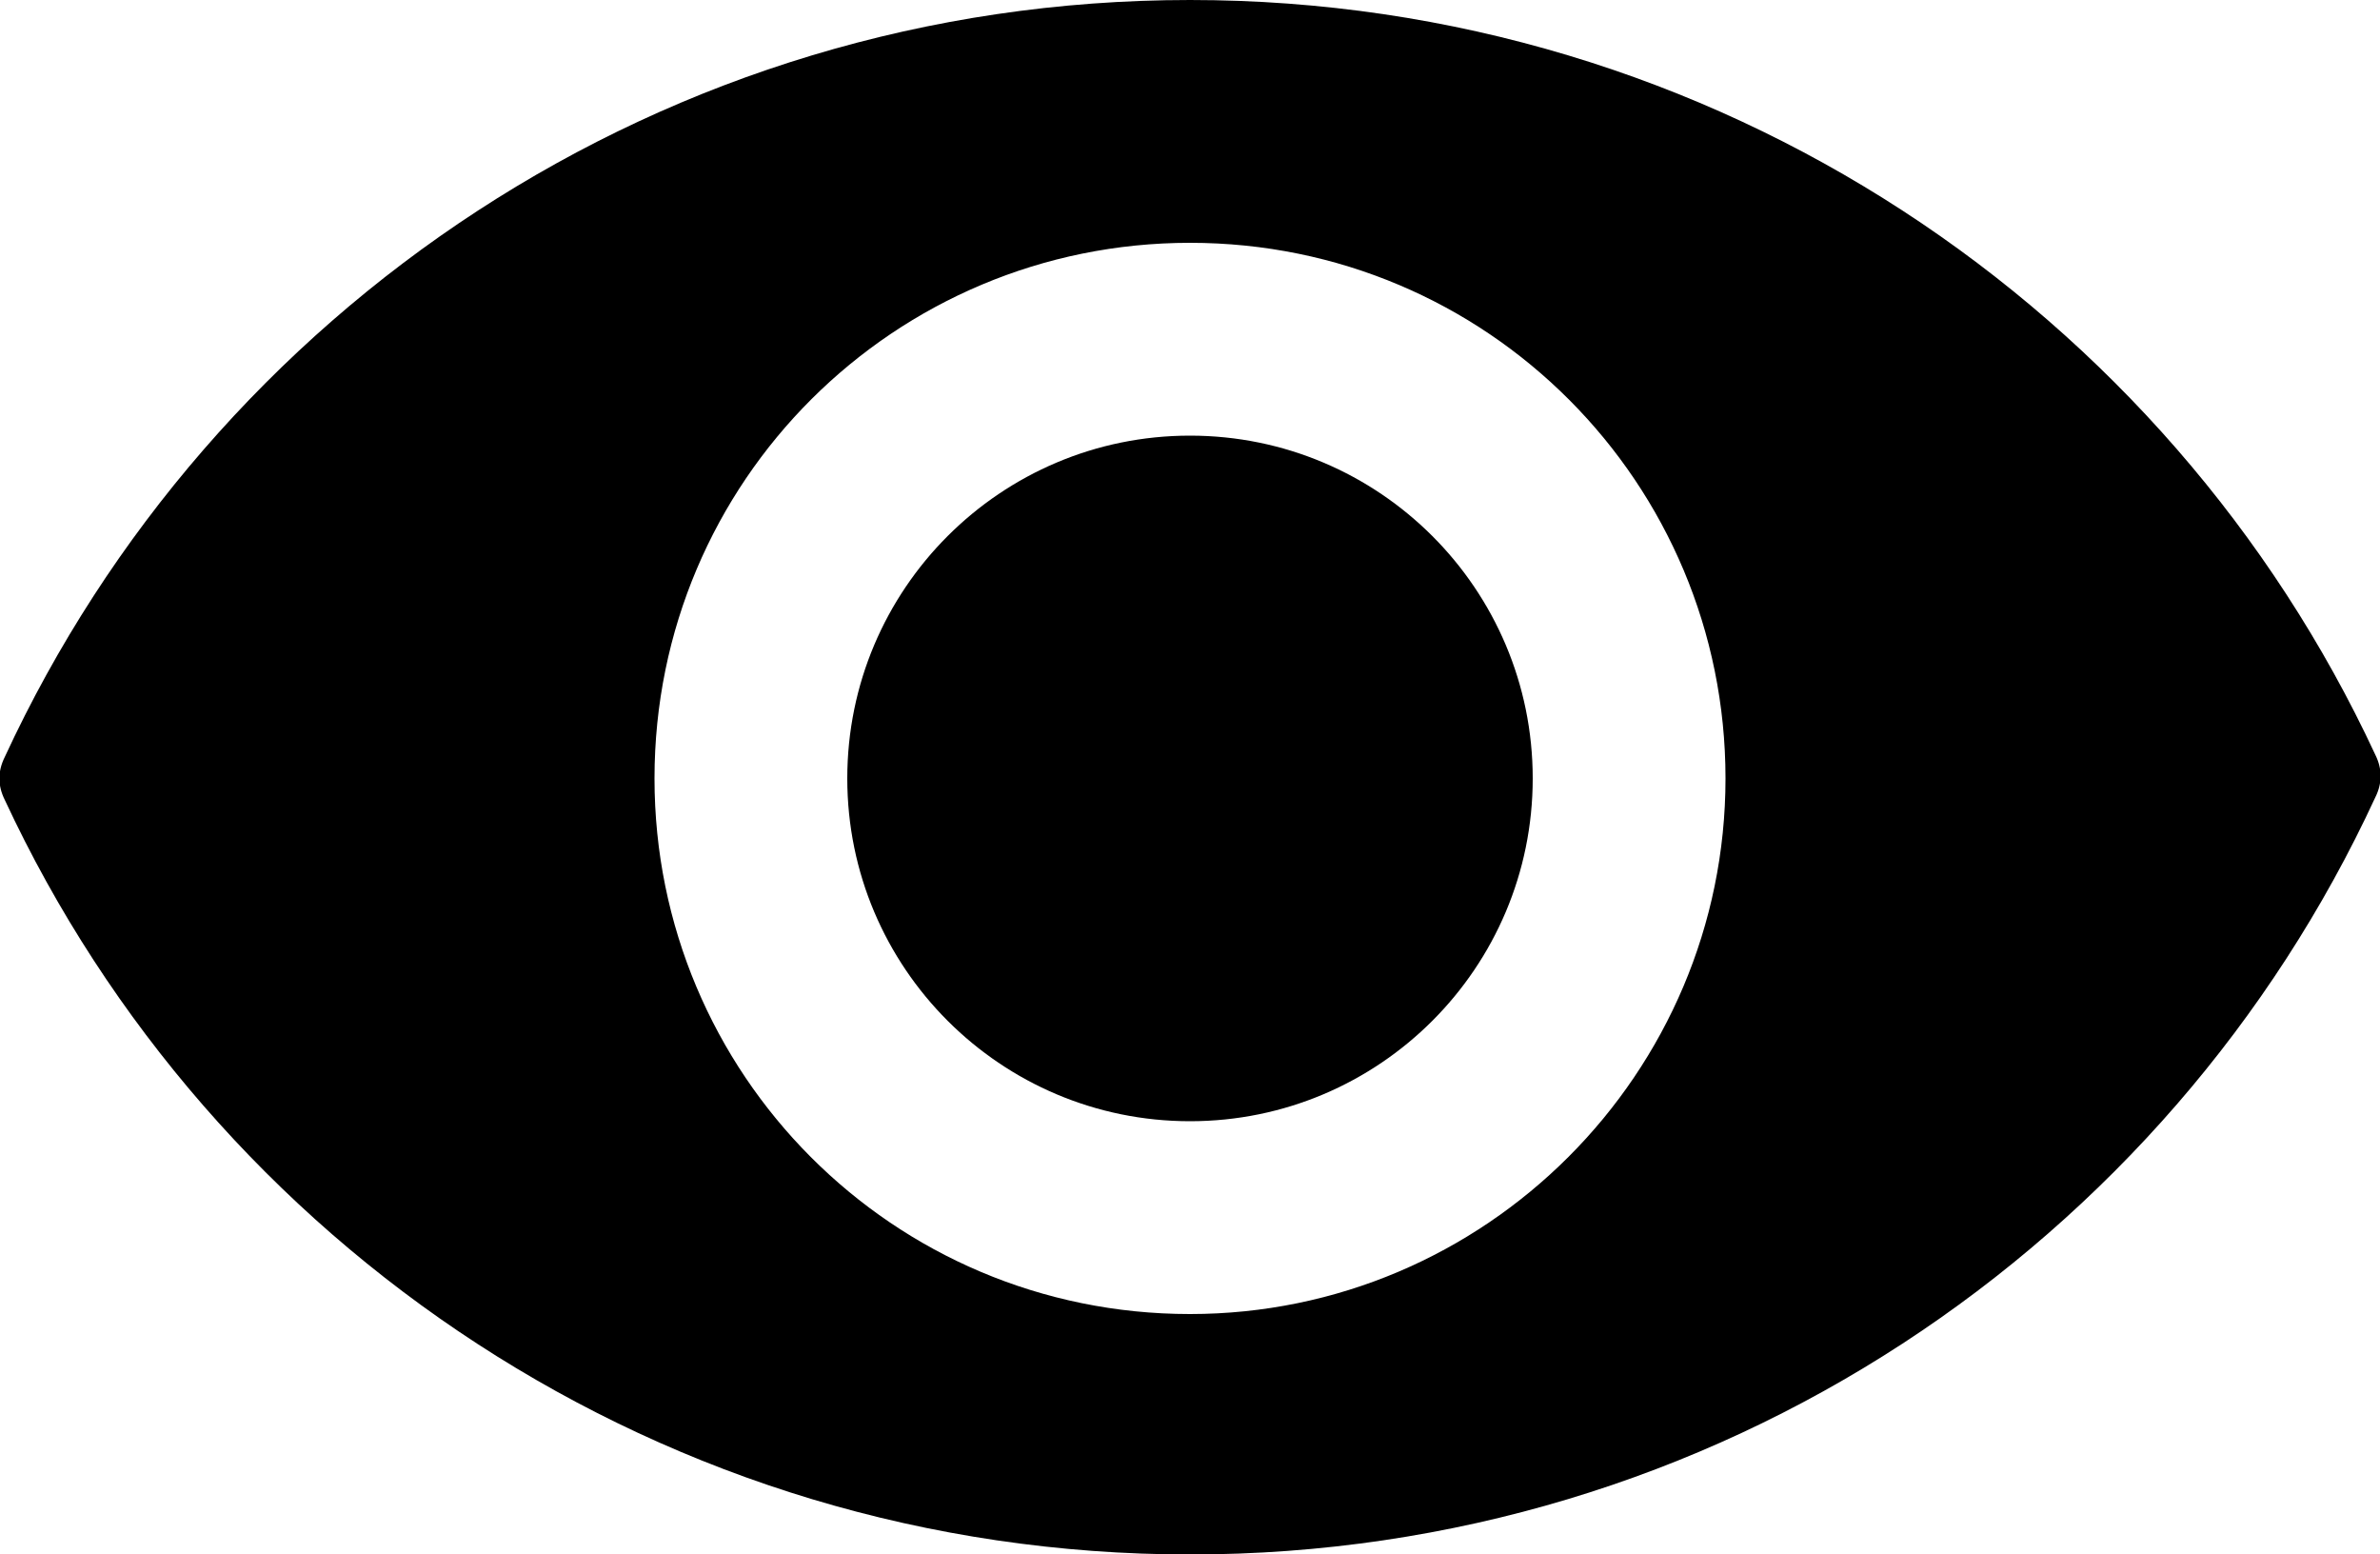
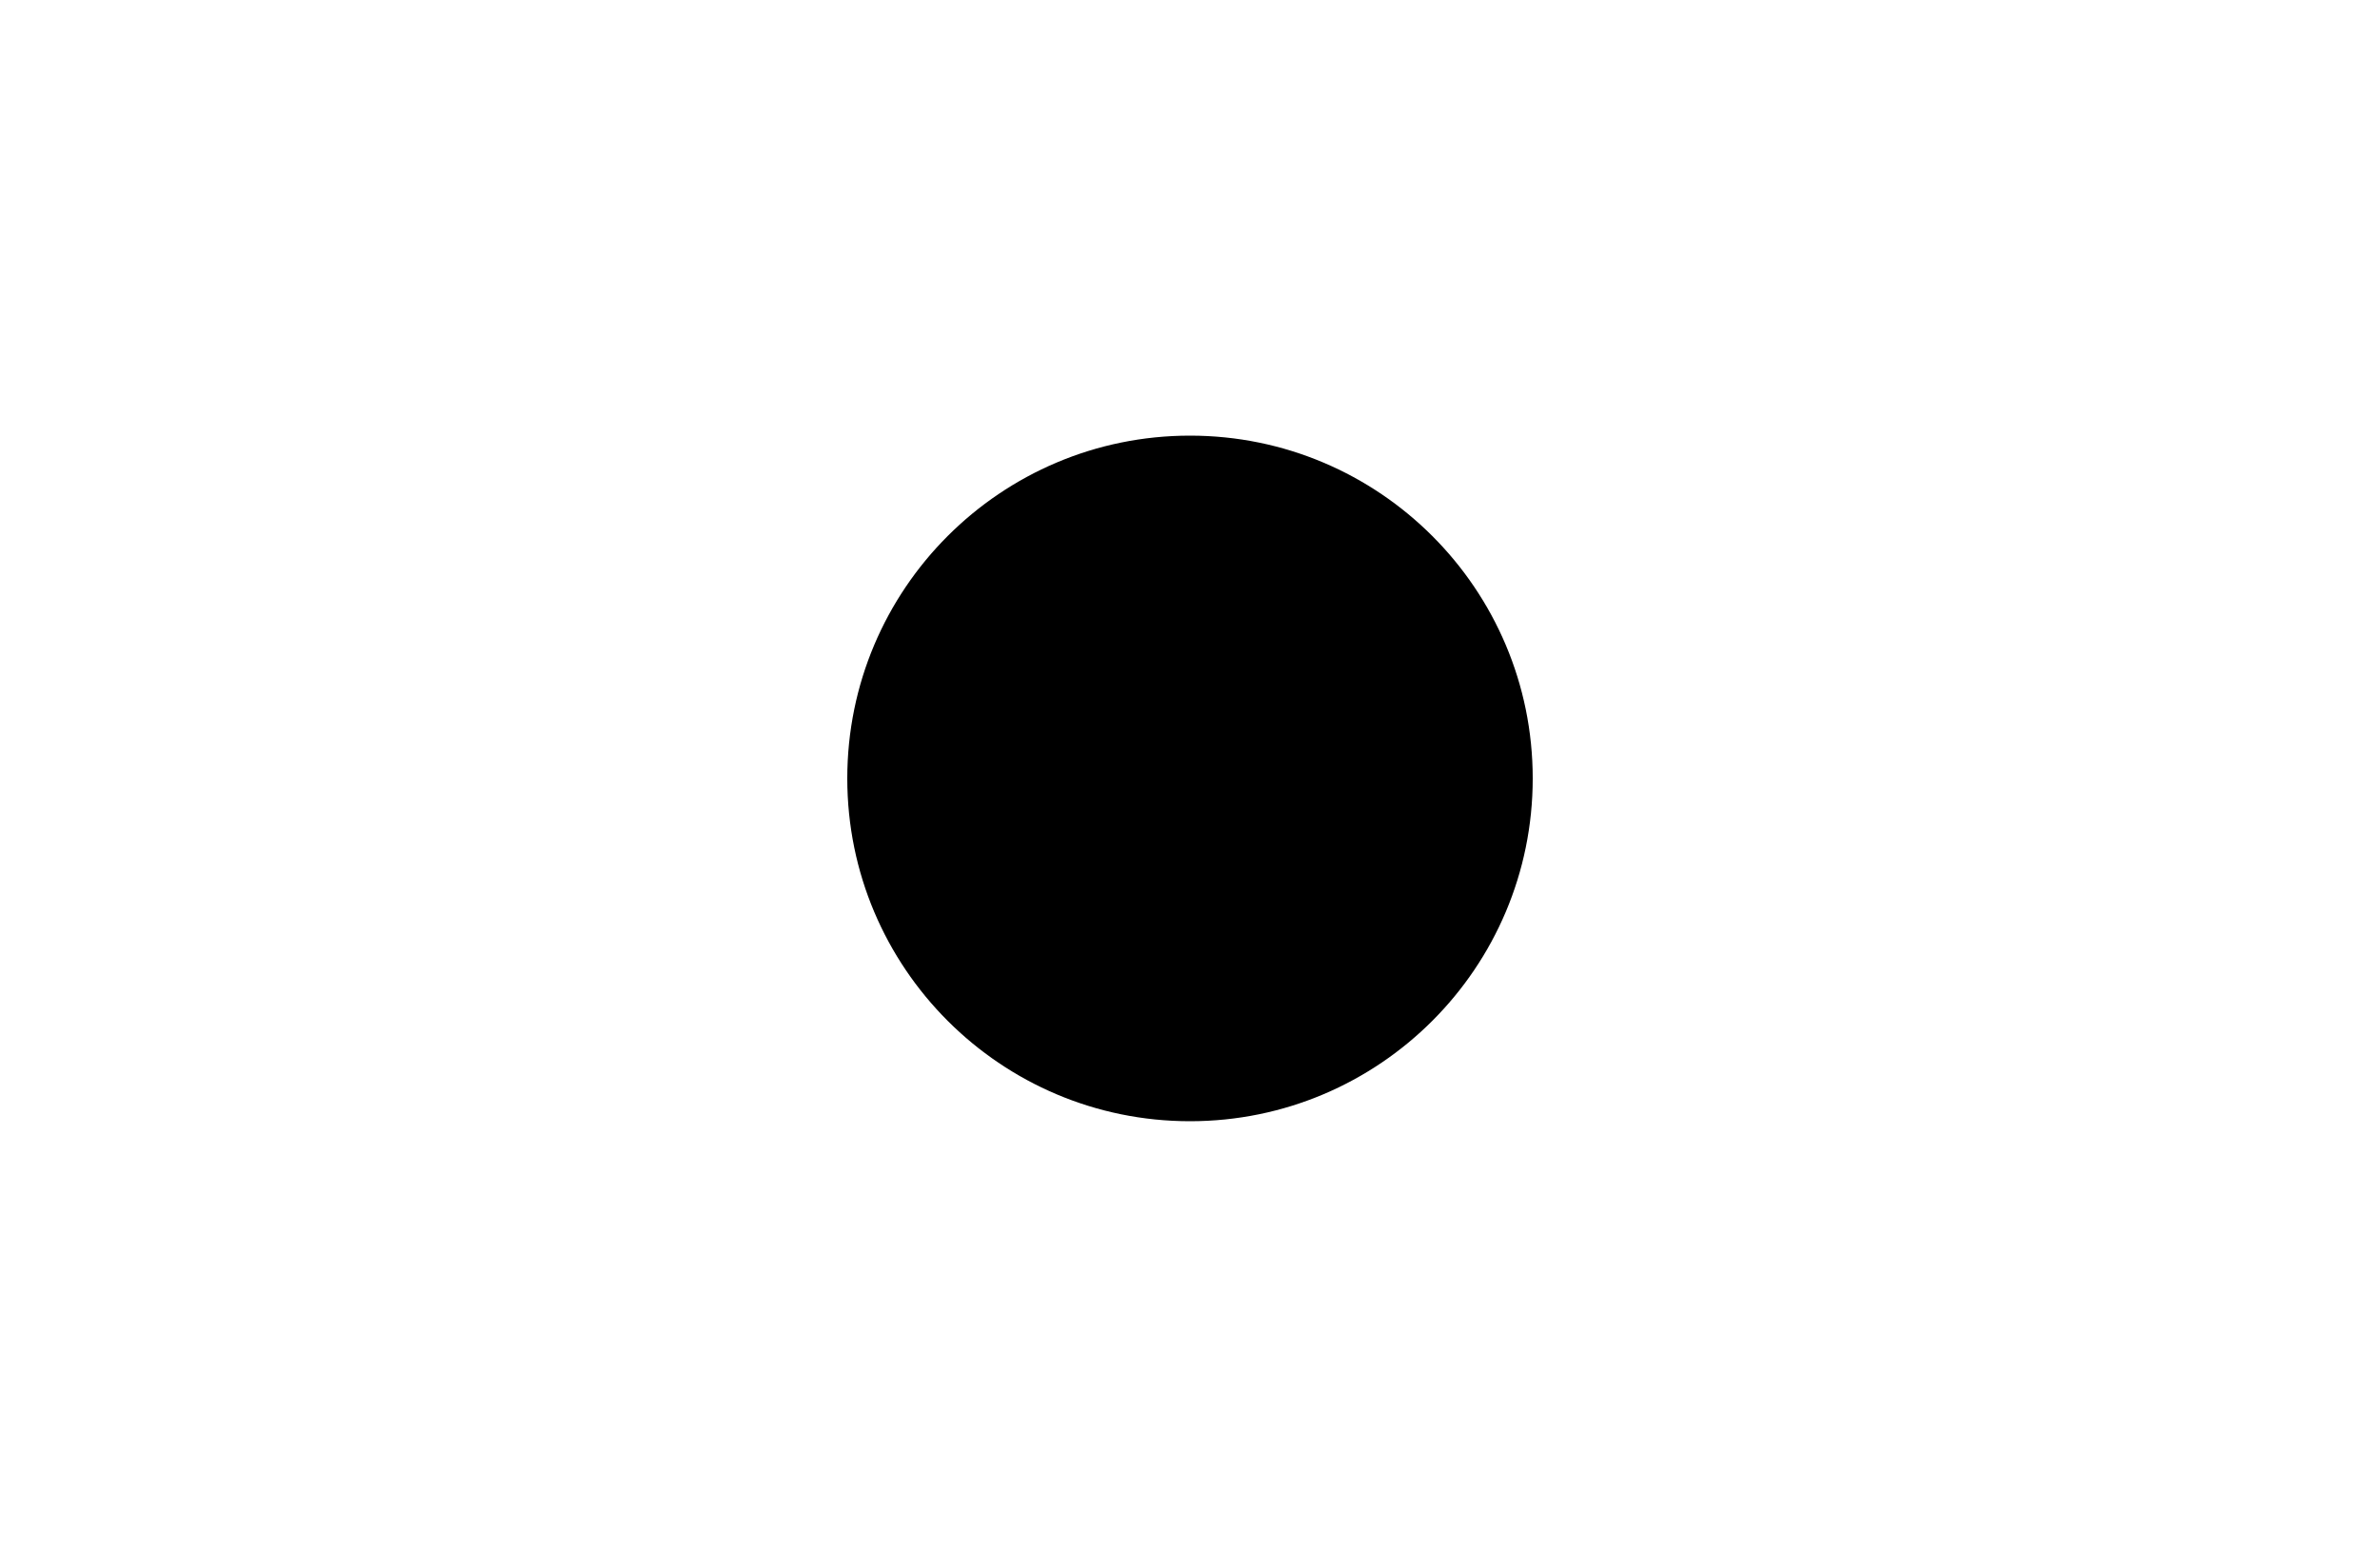
<svg xmlns="http://www.w3.org/2000/svg" version="1.1" xml:space="preserve" x="0px" y="0px" baseProfile="full" preserveAspectRatio="none" shape-rendering="geometricPrecision" viewBox="0 0 100 65.3">
-   <path fill="#000" d="M50,0C27.9,0,8.9,13,0.2,31.8c-0.3,0.6-0.3,1.2,0,1.8C8.9,52.3,27.9,65.3,50,65.3s41.1-13,49.8-31.8 c0.3-0.6,0.3-1.2,0-1.8C91.1,13,72.1,0,50,0z M50,55.2c-12.5,0-22.5-10.1-22.5-22.5c0-12.5,10.1-22.5,22.5-22.5 c12.5,0,22.5,10.1,22.5,22.5S62.4,55.2,50,55.2z" />
  <circle fill="#000" cx="50" cy="32.7" r="14.4" />
</svg>